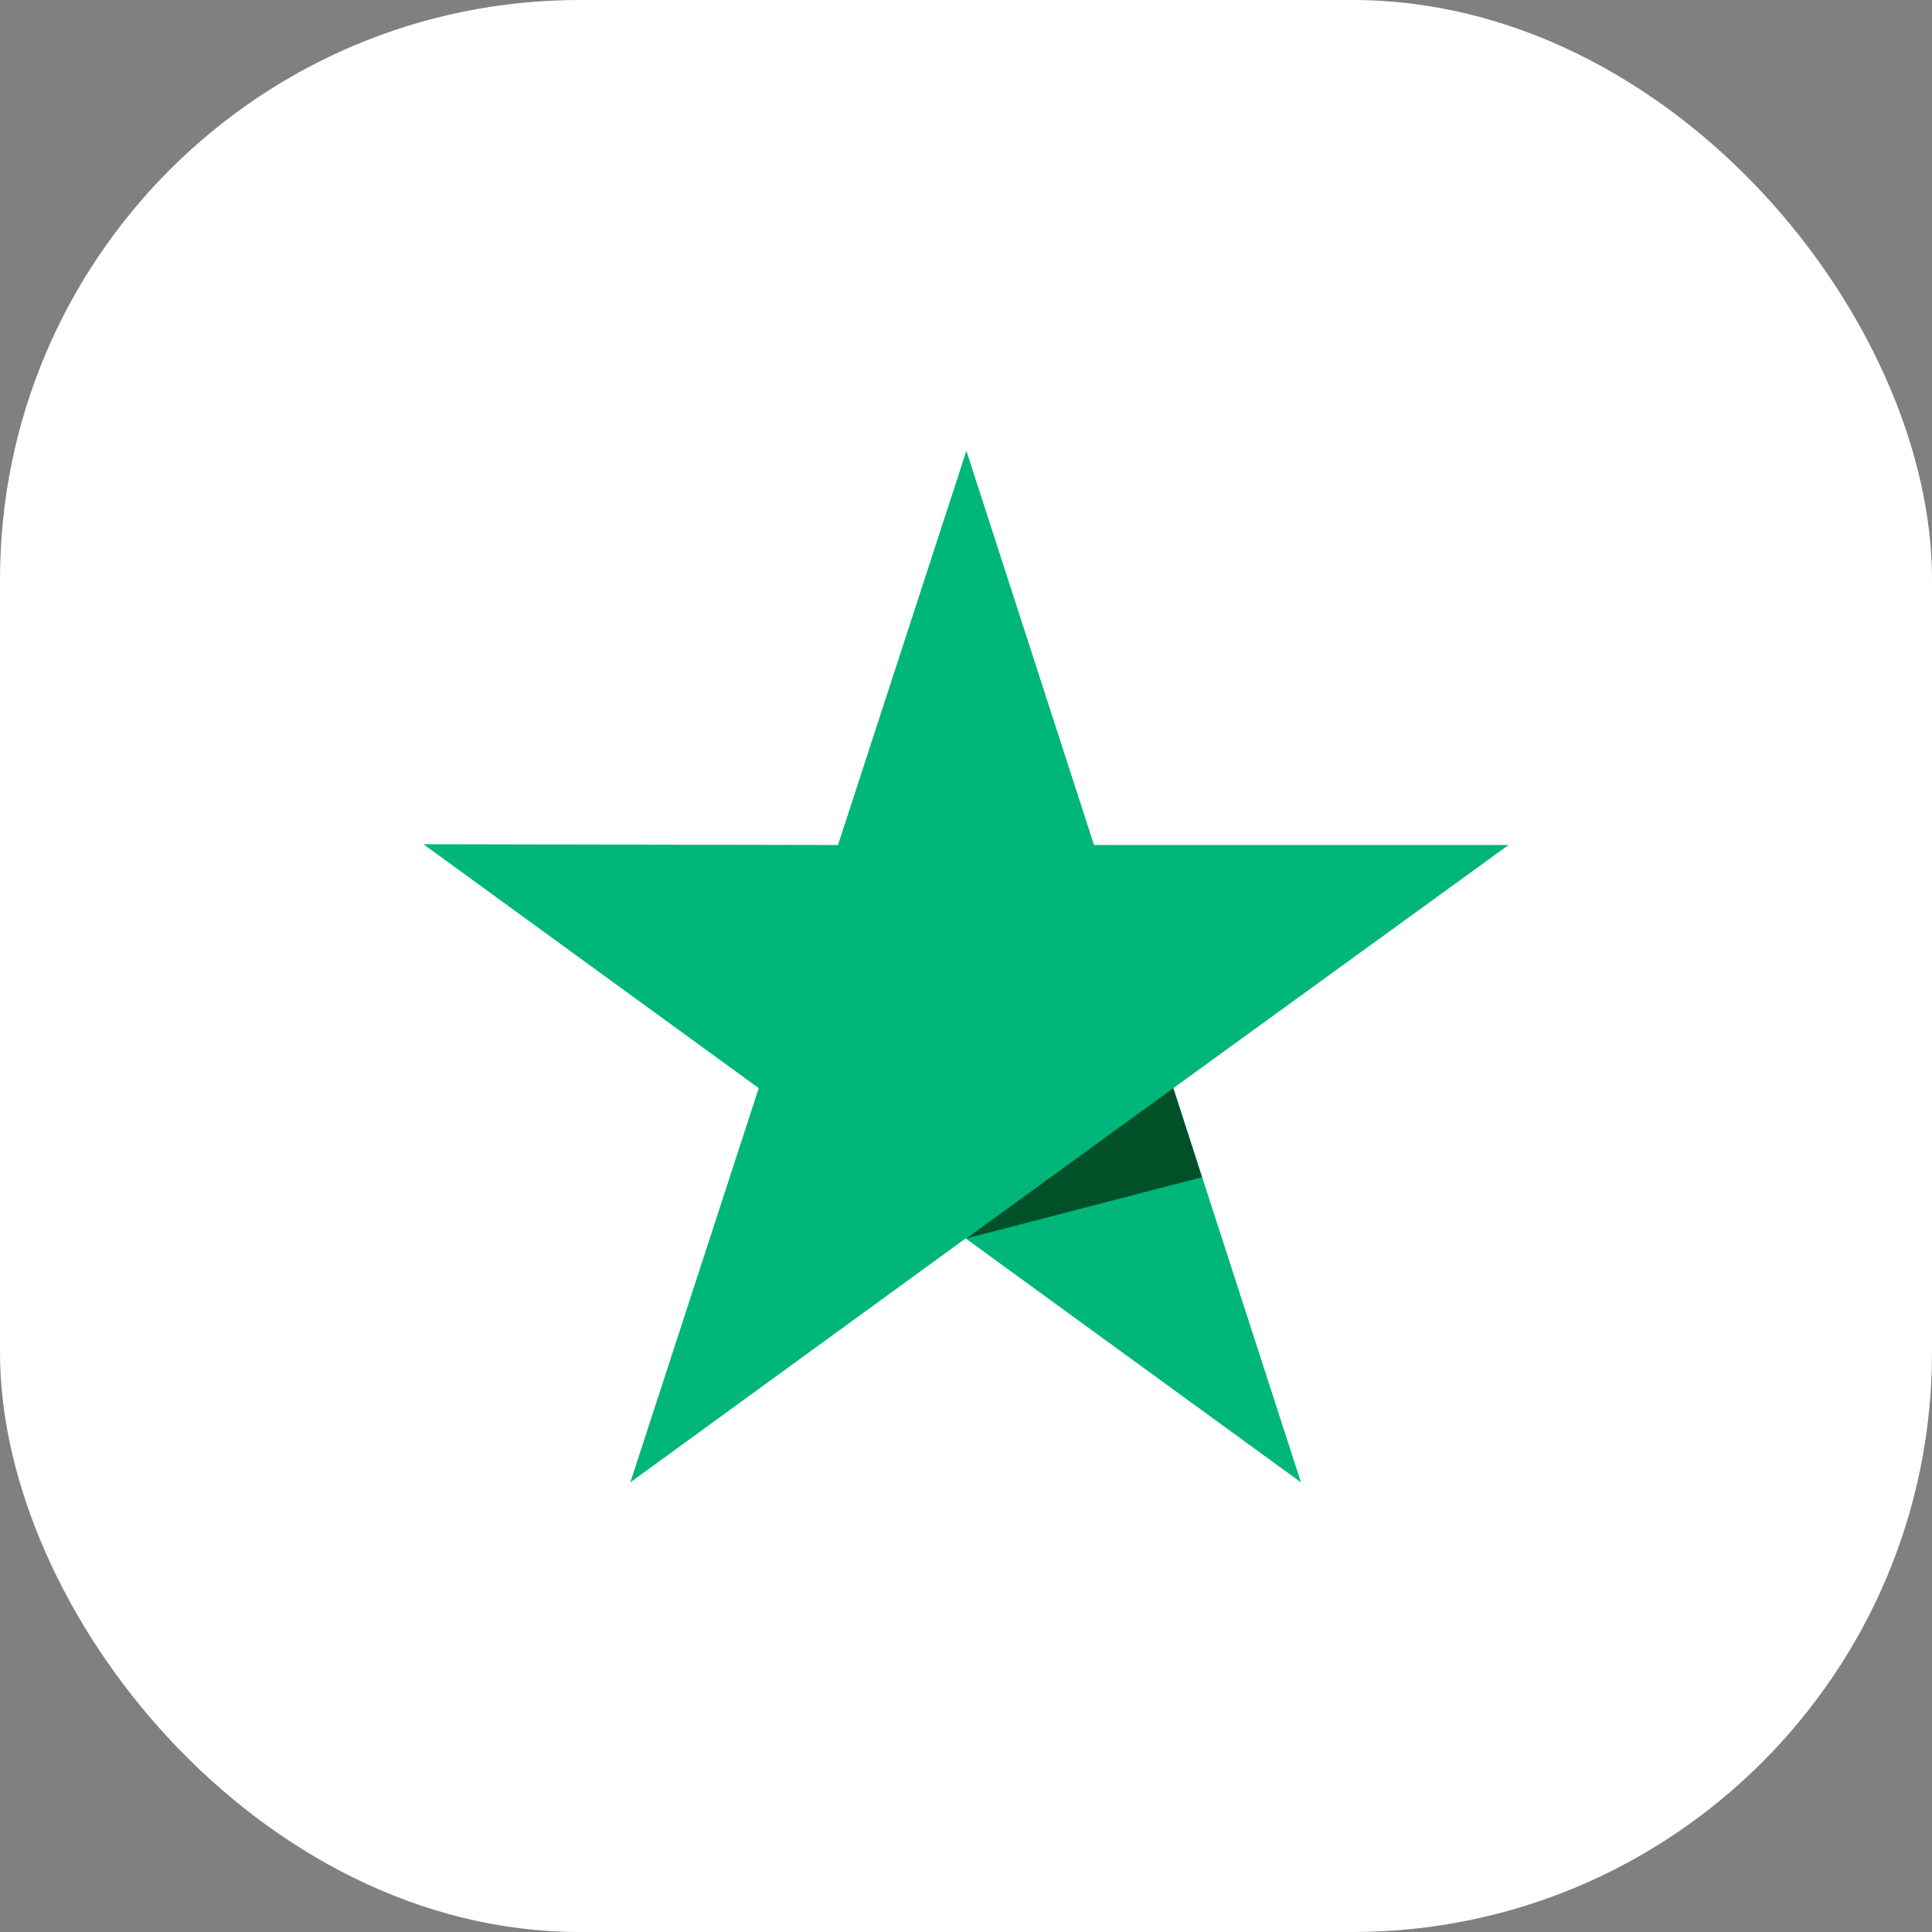
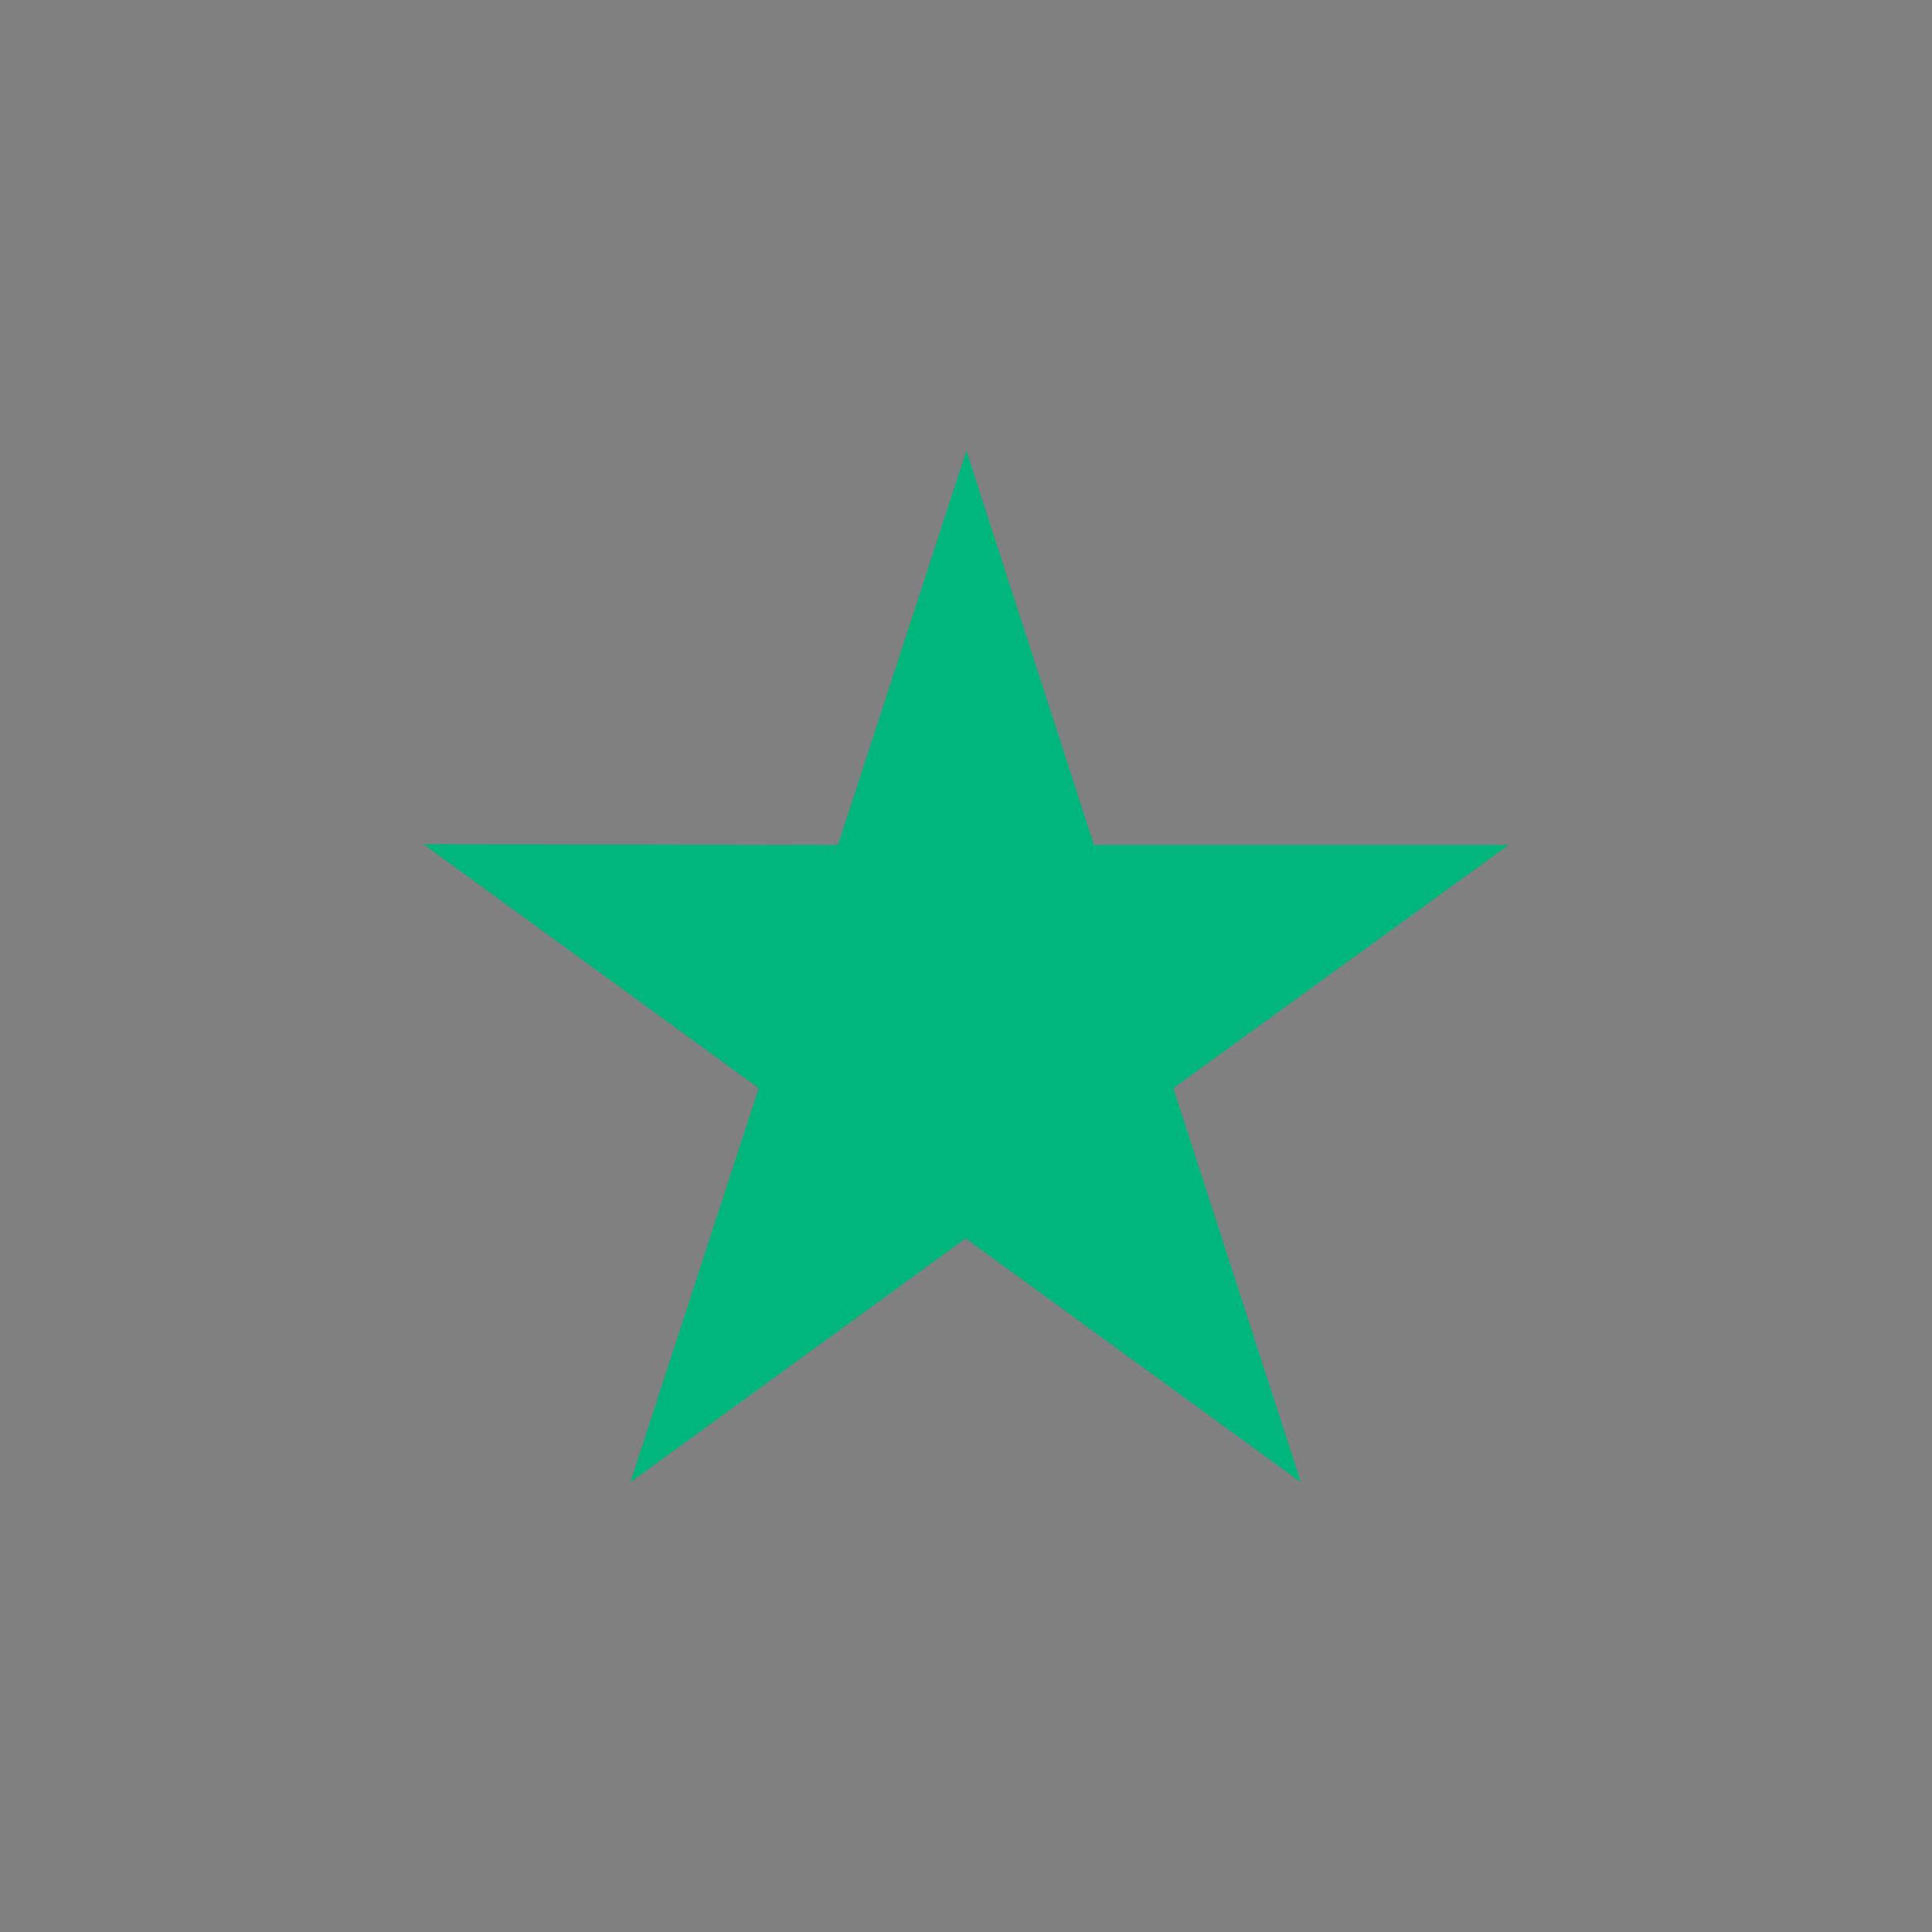
<svg xmlns="http://www.w3.org/2000/svg" width="60" height="60" viewBox="0 0 60 60">
  <rect x="0" y="0" width="60" height="60" fill="#808080" stroke="none" />
  <g id="Group_5642" data-name="Group 5642" transform="translate(-143 -3916)">
-     <rect id="Rectangle_59" data-name="Rectangle 59" width="60" height="60" rx="18" transform="translate(143 3916)" fill="#fff" />
    <g id="Group_42" data-name="Group 42" transform="translate(-10132.85 -6)">
      <path id="Path_63" data-name="Path 63" d="M54.2,260.742H41.325L37.362,248.5l-3.987,12.242L20.5,260.718l10.413,7.575-3.987,12.242,10.413-7.575,10.413,7.575-3.963-12.242Z" transform="translate(10268.5 3687.5)" fill="#00b67a" />
-       <path id="Path_64" data-name="Path 64" d="M99.717,335.667l-.891-2.767L92.4,337.567Z" transform="translate(10213.462 3622.893)" fill="#005128" />
+       <path id="Path_64" data-name="Path 64" d="M99.717,335.667l-.891-2.767Z" transform="translate(10213.462 3622.893)" fill="#005128" />
    </g>
  </g>
</svg>